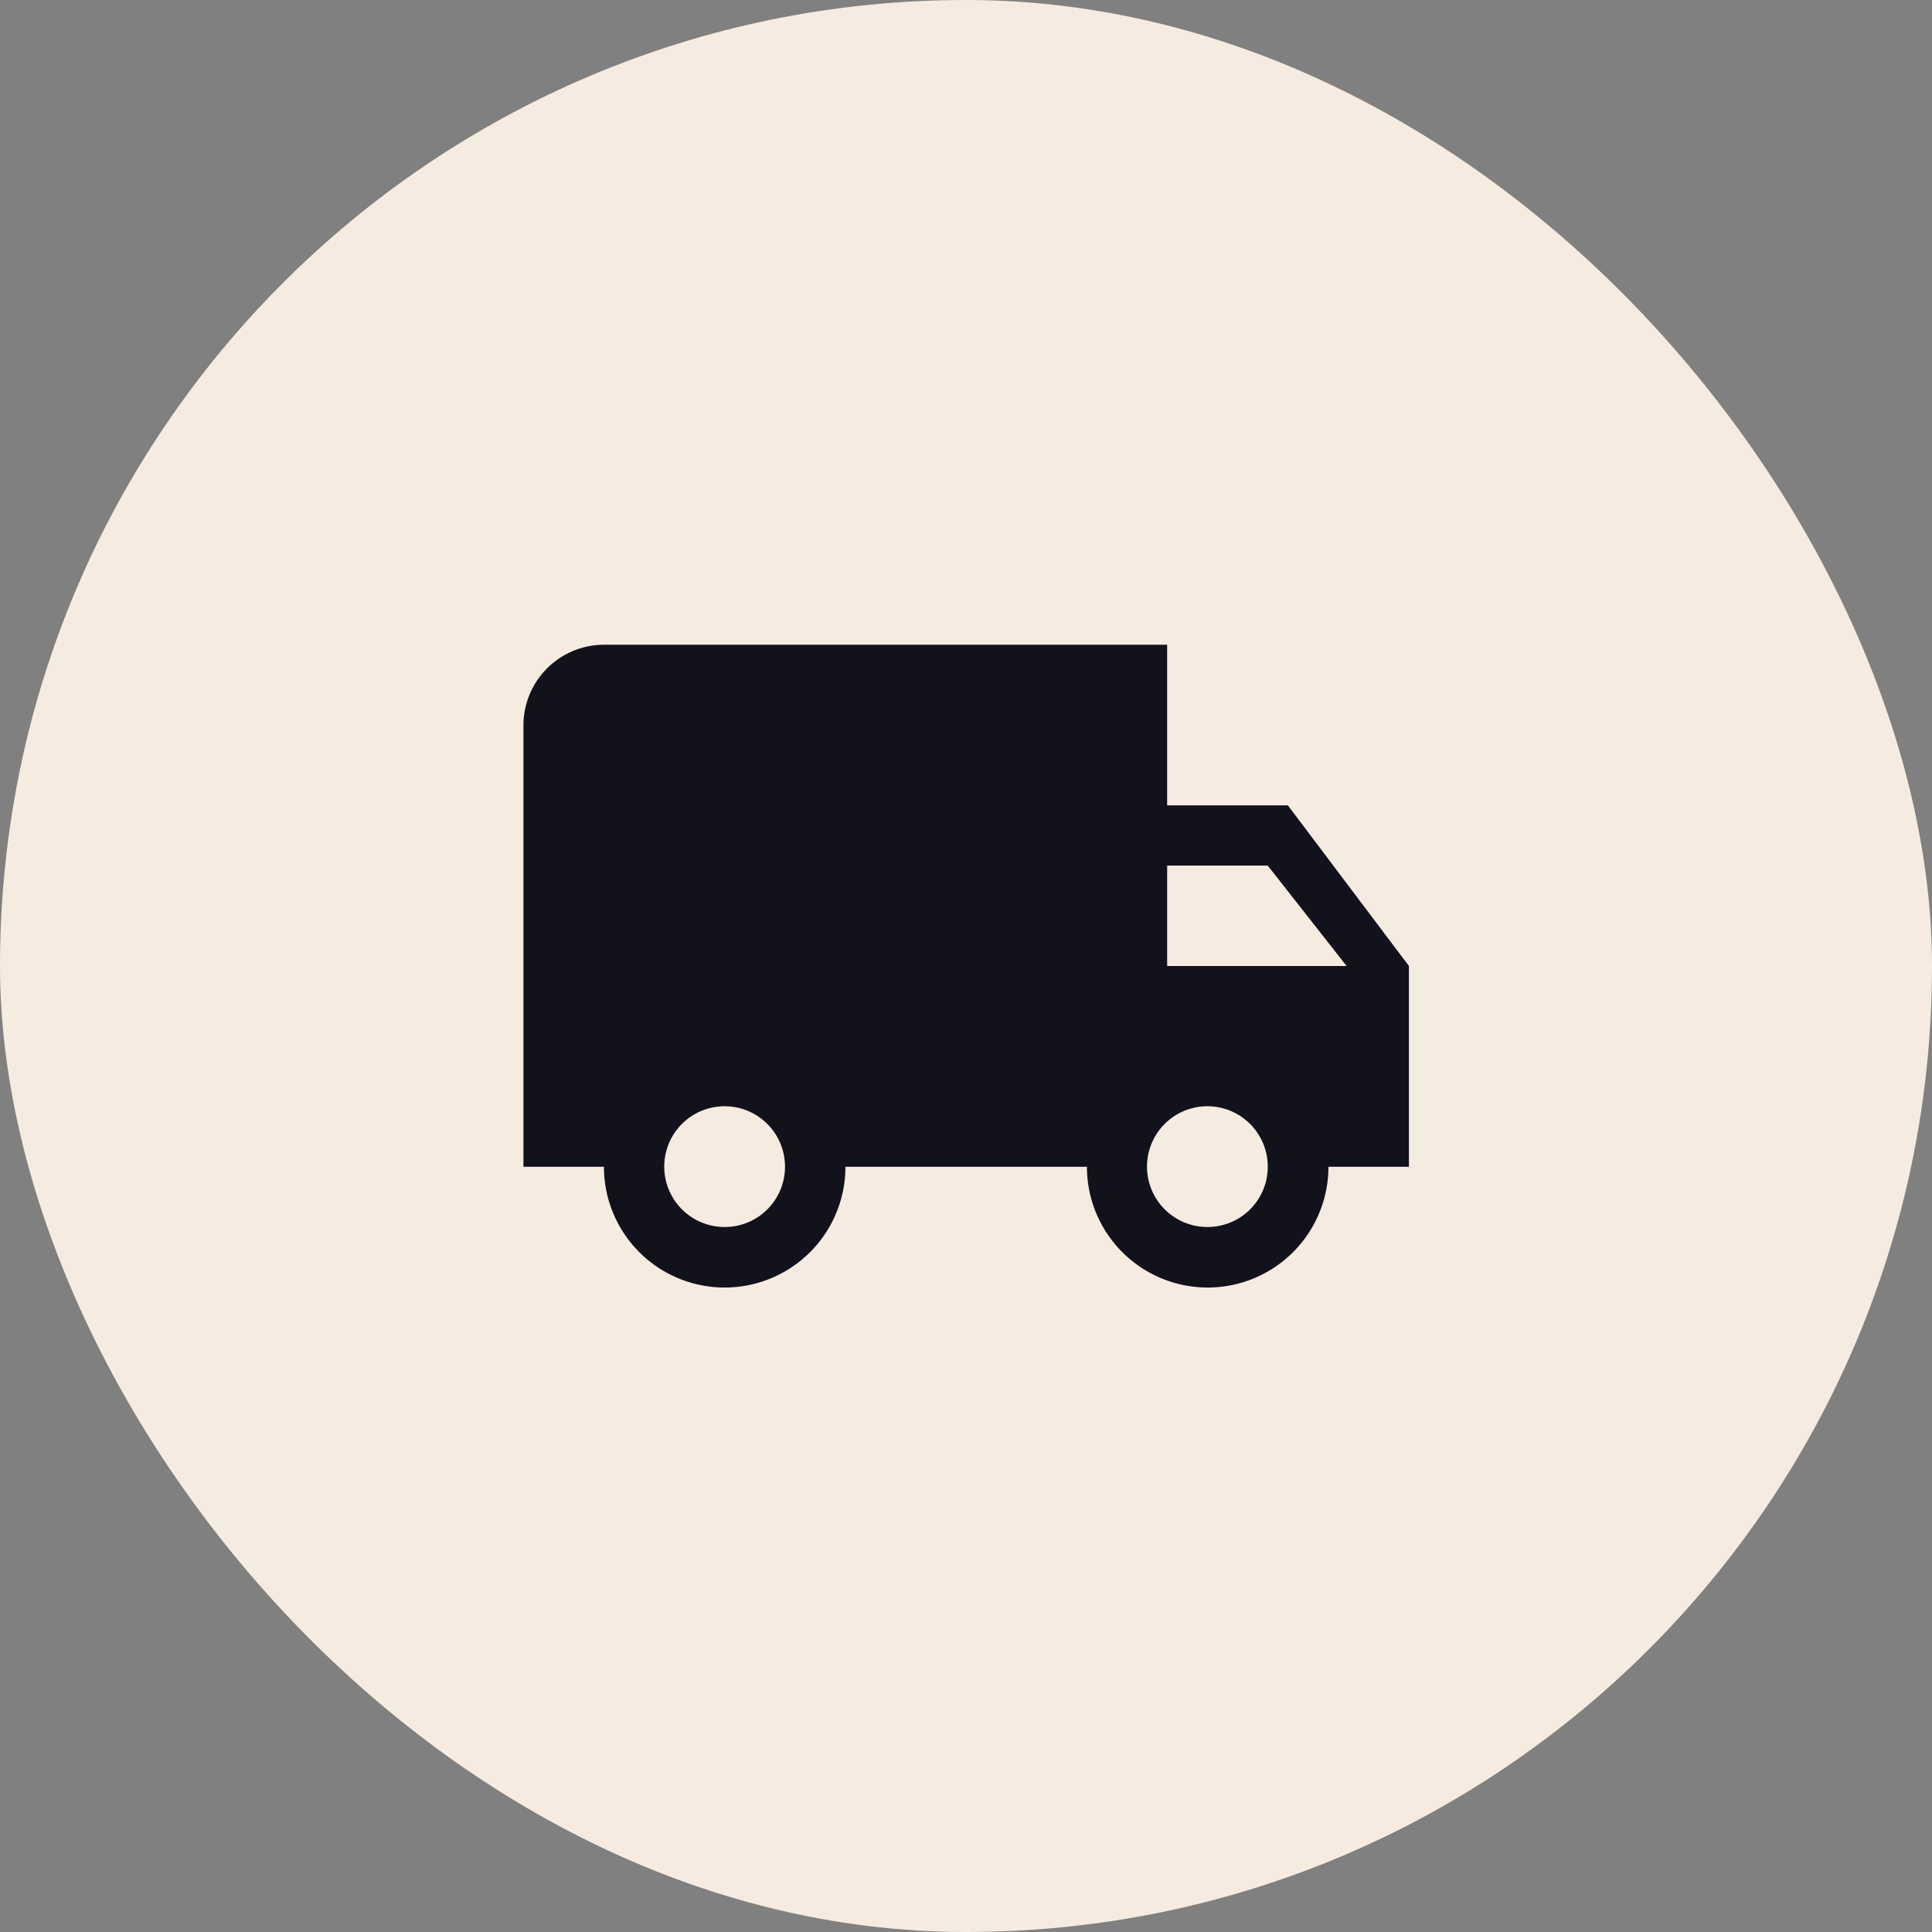
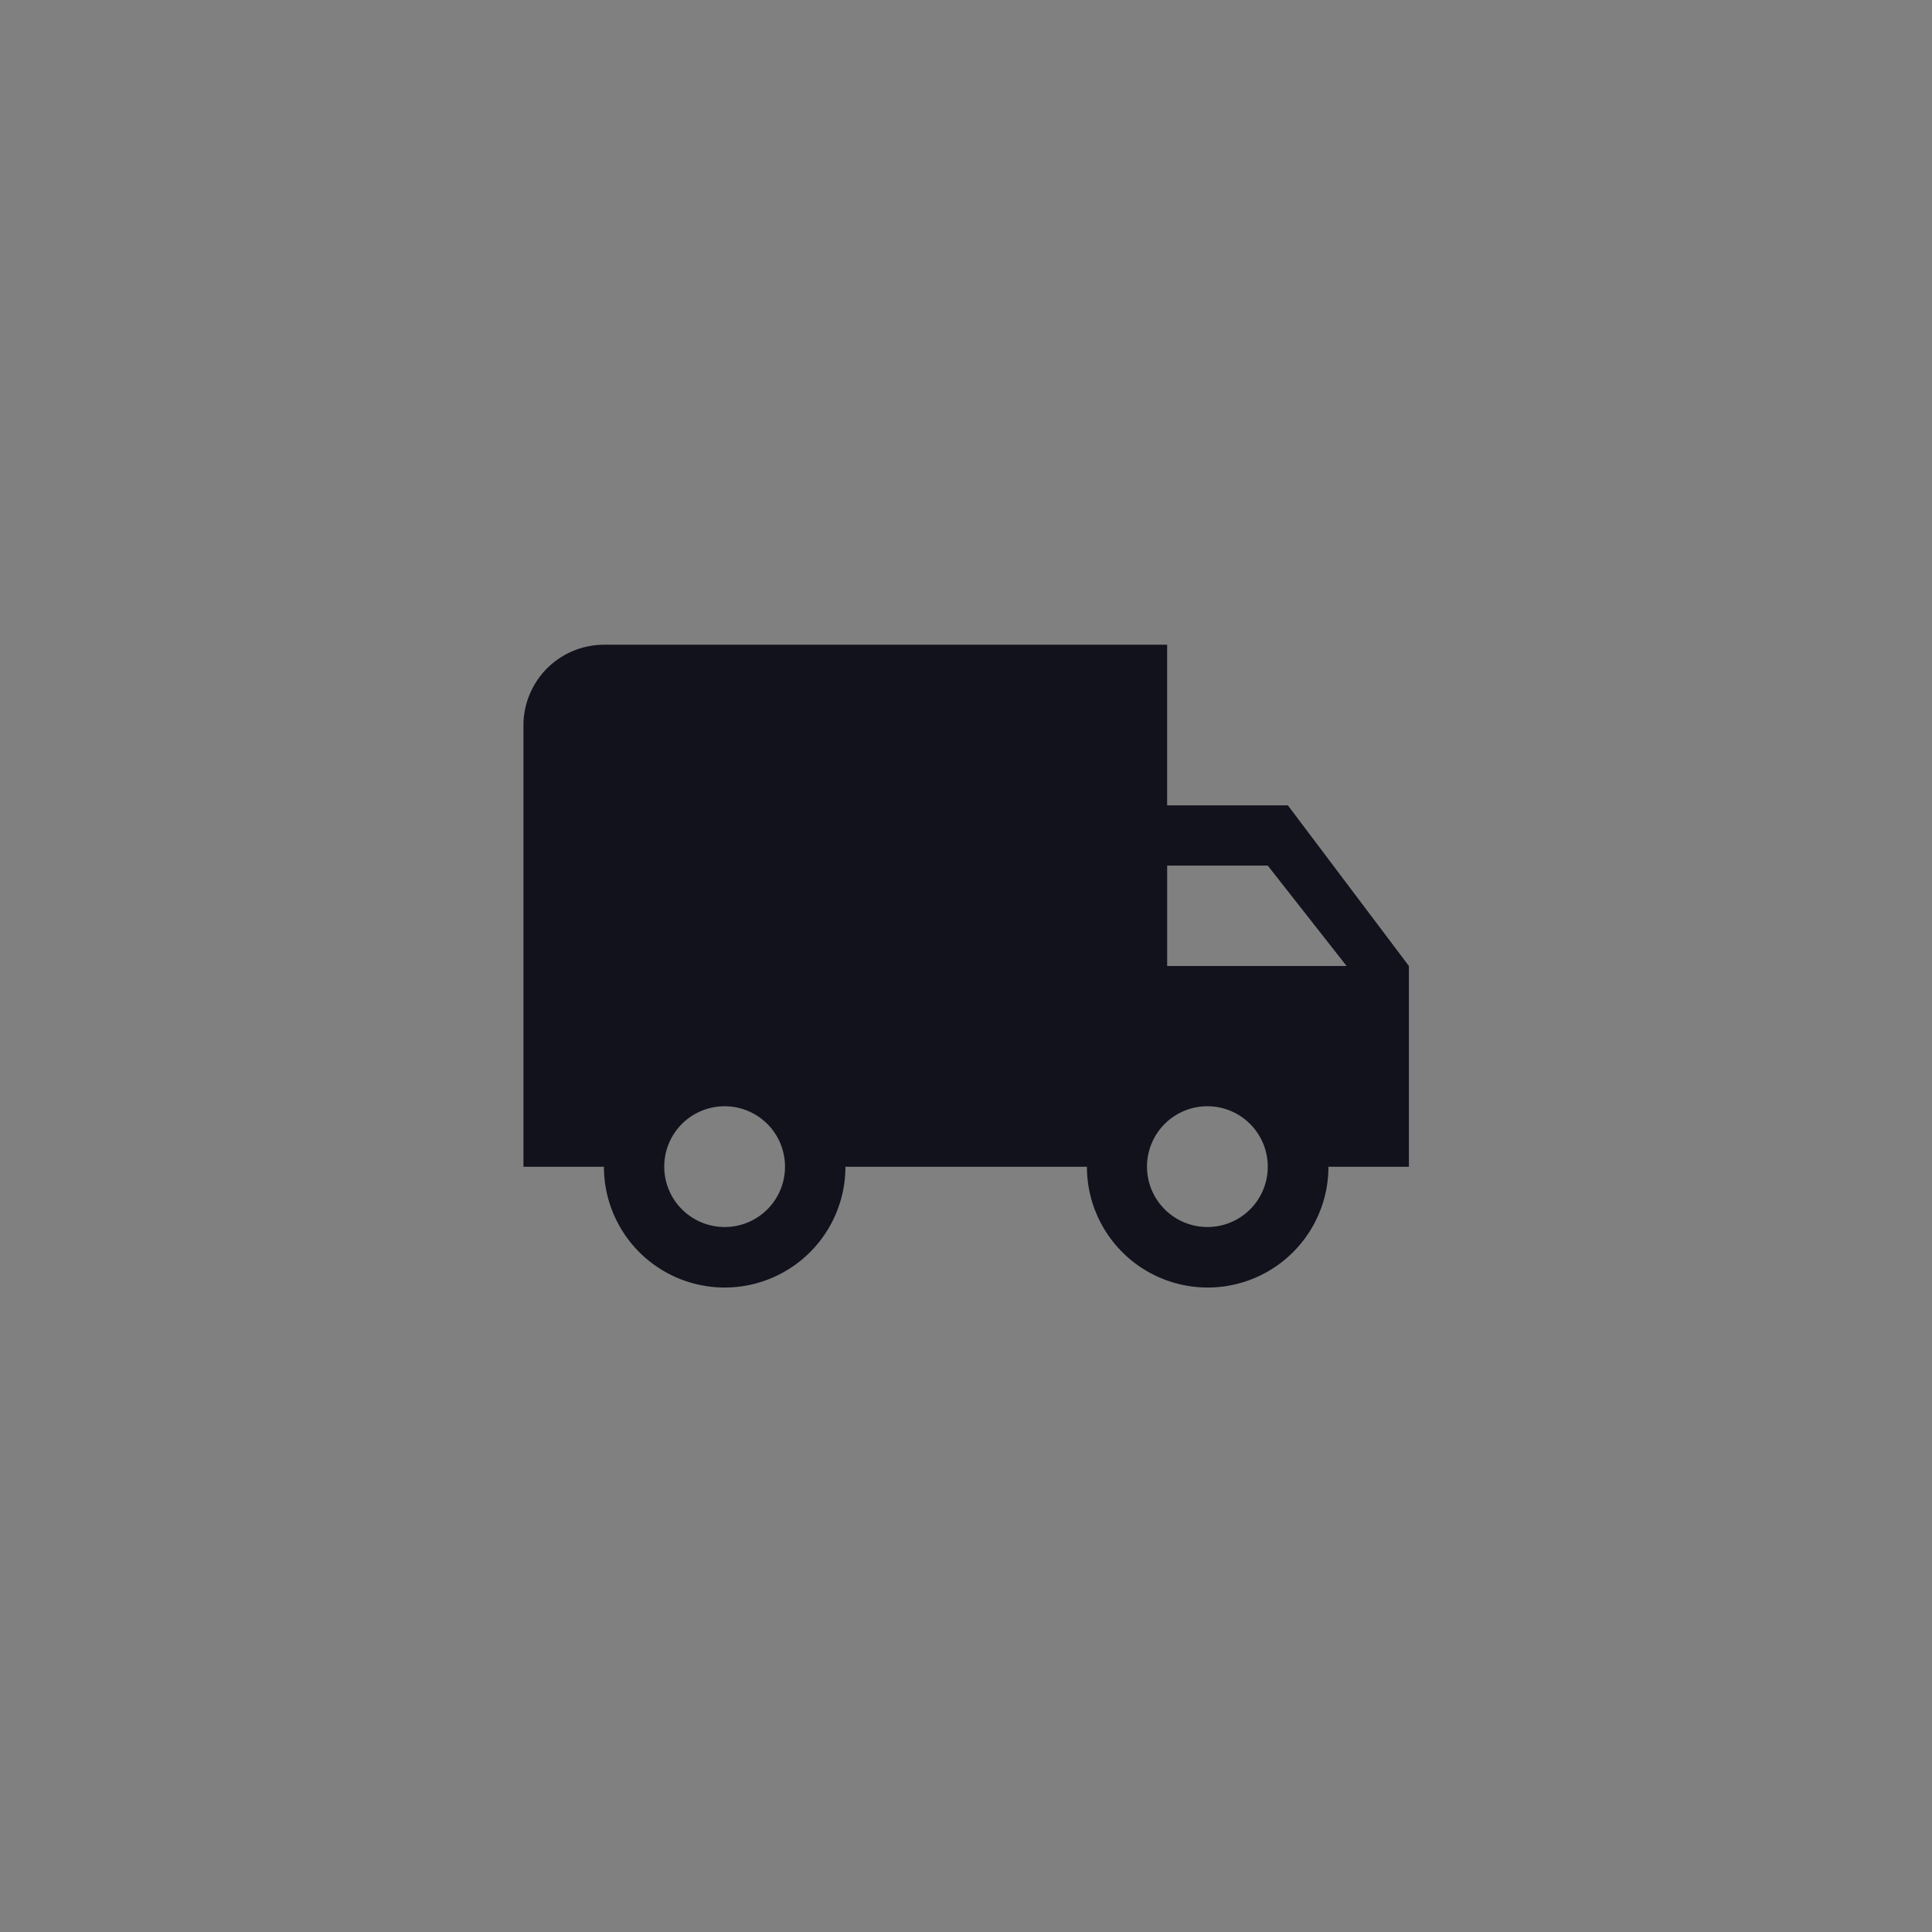
<svg xmlns="http://www.w3.org/2000/svg" width="64" height="64" viewBox="0 0 64 64">
  <rect x="0" y="0" width="64" height="64" fill="#808080" stroke="none" />
  <g id="customer" transform="translate(9.719 -0.348)">
-     <rect id="Rectangle_7449" data-name="Rectangle 7449" width="64" height="64" rx="32" transform="translate(-9.719 0.348)" fill="#f5ebe0" />
    <g id="local_shipping_black_24dp" transform="translate(6.281 16.348)">
      <path id="Path_11" data-name="Path 11" d="M0,0H32V32H0Z" fill="none" />
      <path id="Path_12" data-name="Path 12" d="M26.323,9.321h-4V4H3.666A2.671,2.671,0,0,0,1,6.66V21.293H3.666a4,4,0,0,0,8,0h8a4,4,0,0,0,8,0h2.666V14.642ZM7.664,23.288a2,2,0,1,1,2-2A1.995,1.995,0,0,1,7.664,23.288ZM25.656,11.316l2.612,3.326H22.324V11.316Zm-2,11.972a2,2,0,1,1,2-2A1.995,1.995,0,0,1,23.657,23.288Z" transform="translate(0.34 1.358)" fill="#12121d" />
    </g>
  </g>
</svg>